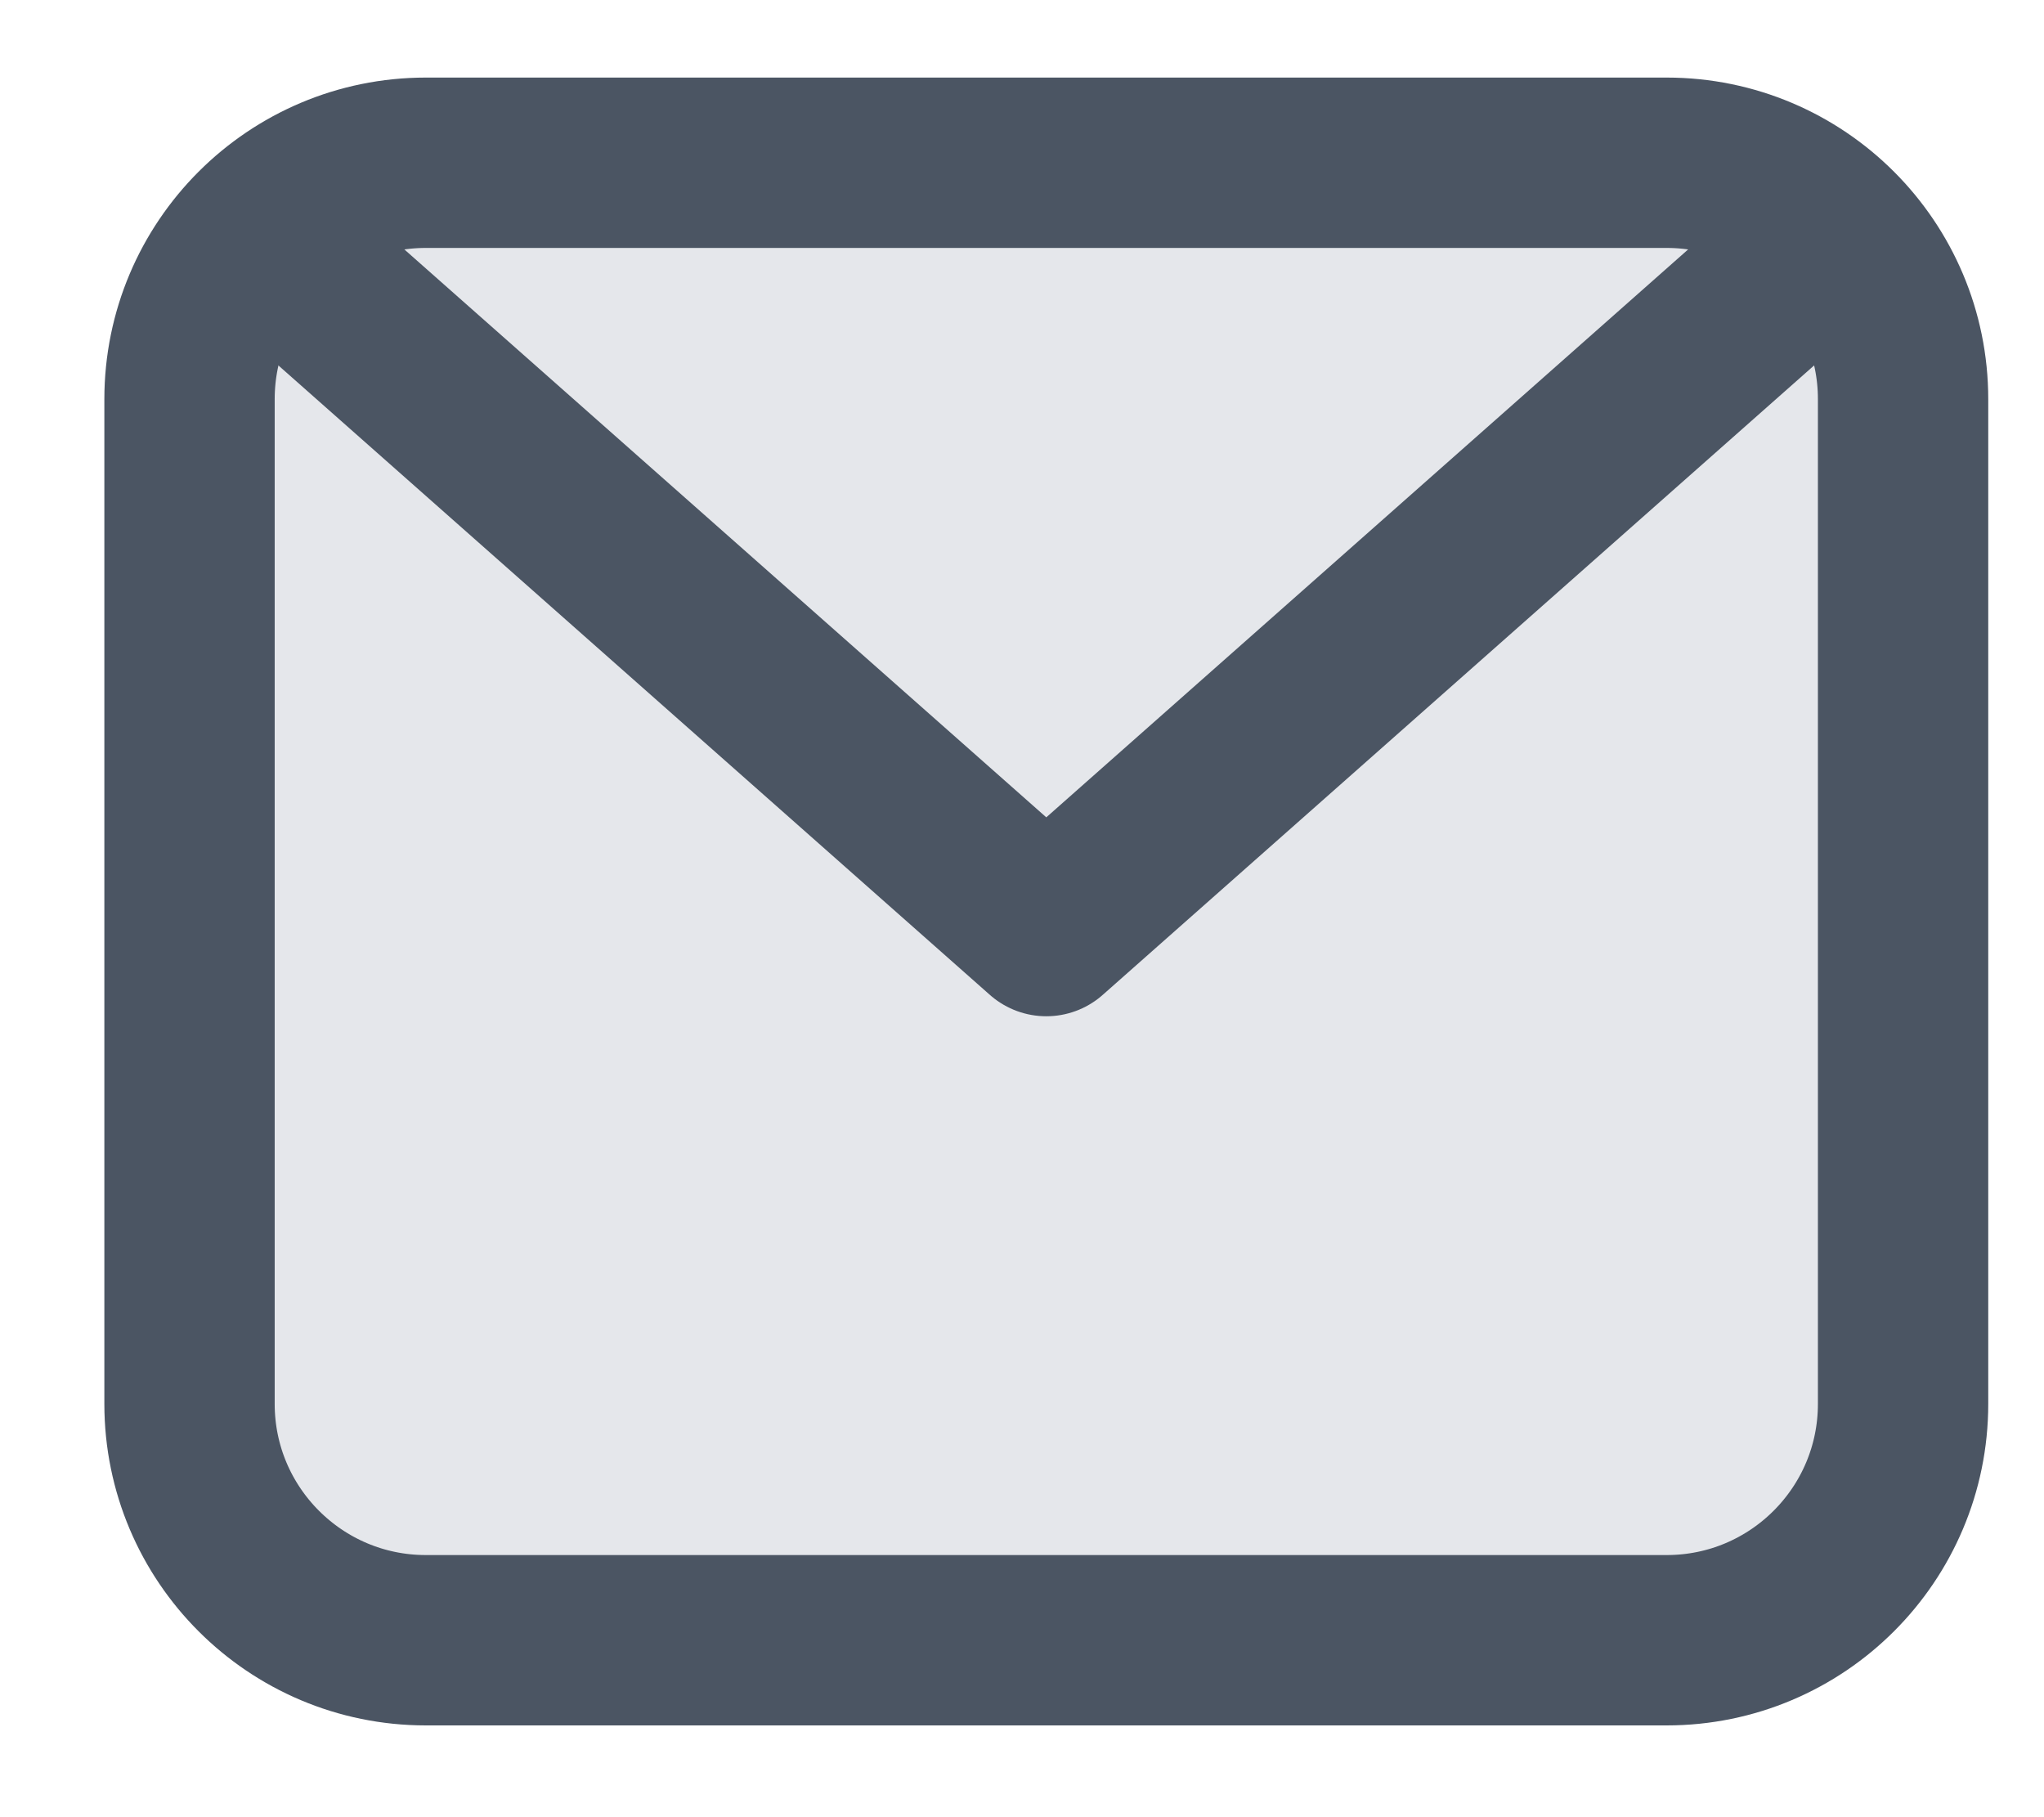
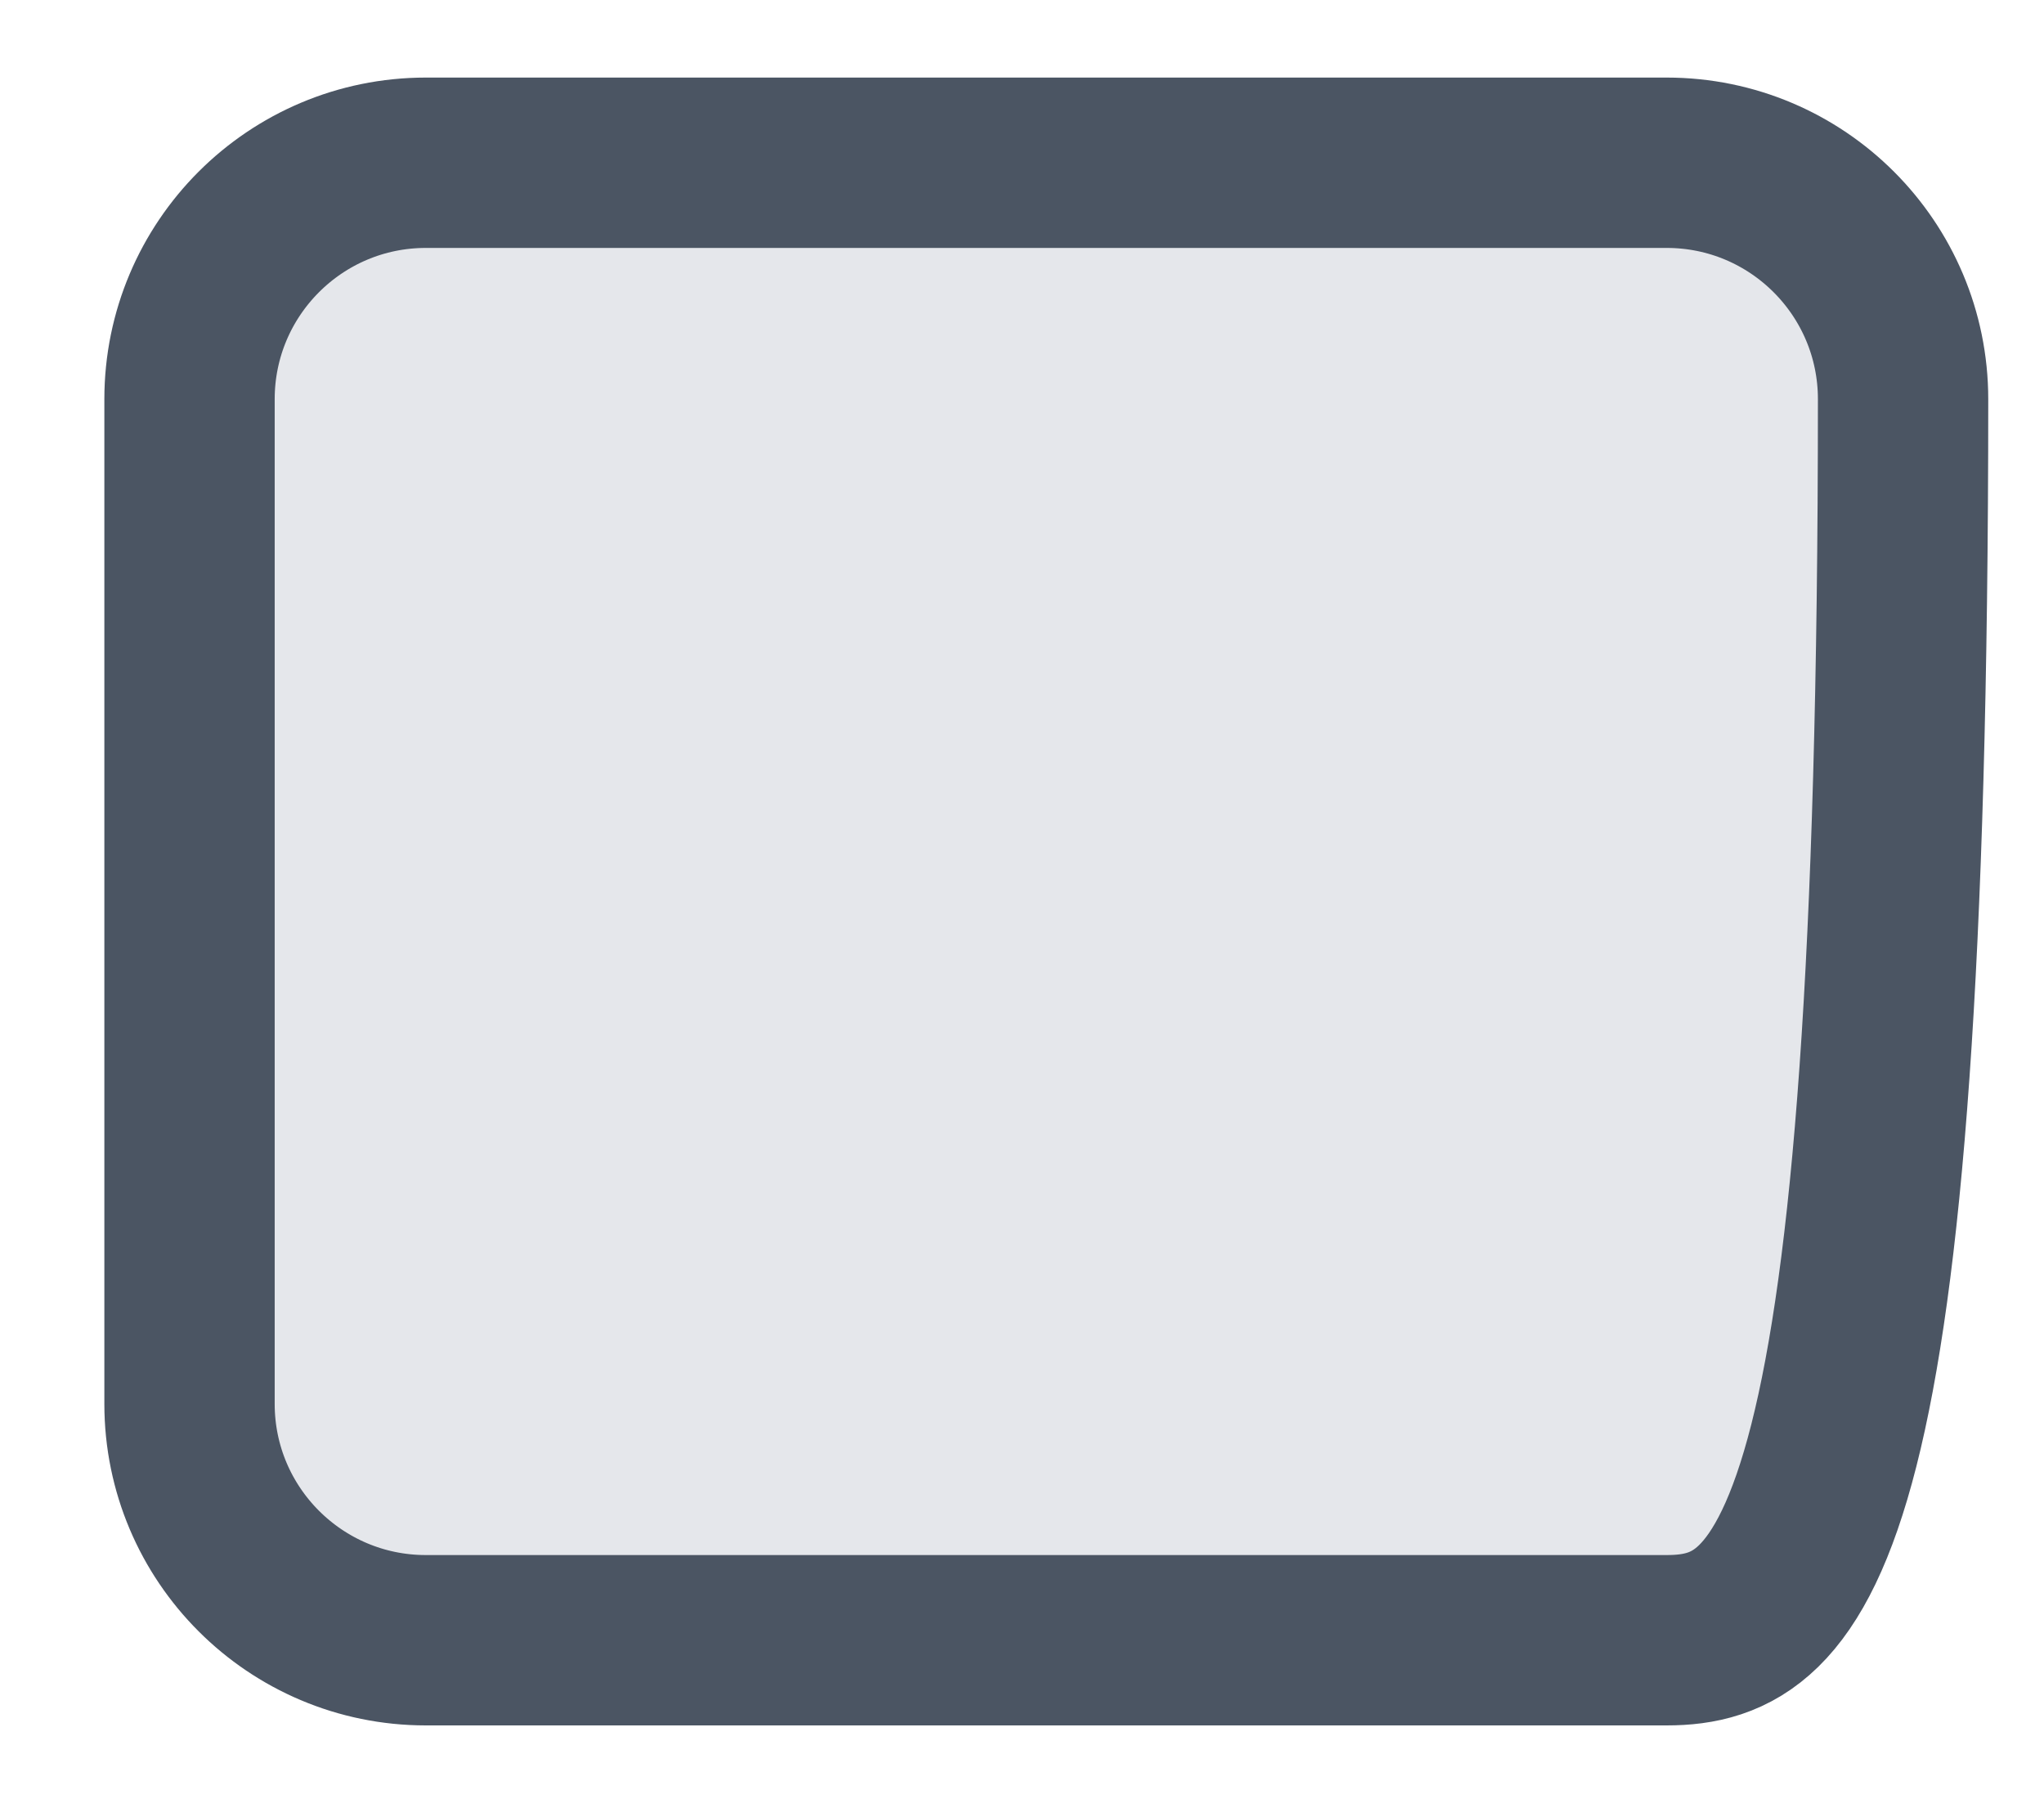
<svg xmlns="http://www.w3.org/2000/svg" width="18" height="16" viewBox="0 0 18 16" fill="none">
-   <path d="M1.669 3.515C1.669 2.365 2.601 1.433 3.75 1.433H14.677C15.827 1.433 16.759 2.365 16.759 3.515V12.361C16.759 13.51 15.827 14.442 14.677 14.442H3.75C2.601 14.442 1.669 13.51 1.669 12.361V3.515Z" fill="#E5E7EB" stroke="#4B5563" stroke-width="1.5" stroke-linecap="round" stroke-linejoin="round" />
-   <path d="M2.449 2.214L9.214 8.198L15.978 2.214" fill="#E5E7EB" />
-   <path d="M2.449 2.214L9.214 8.198L15.978 2.214" stroke="#4B5563" stroke-width="1.5" stroke-linecap="round" stroke-linejoin="round" />
+   <path d="M1.669 3.515C1.669 2.365 2.601 1.433 3.75 1.433H14.677C15.827 1.433 16.759 2.365 16.759 3.515C16.759 13.51 15.827 14.442 14.677 14.442H3.75C2.601 14.442 1.669 13.51 1.669 12.361V3.515Z" fill="#E5E7EB" stroke="#4B5563" stroke-width="1.5" stroke-linecap="round" stroke-linejoin="round" />
</svg>